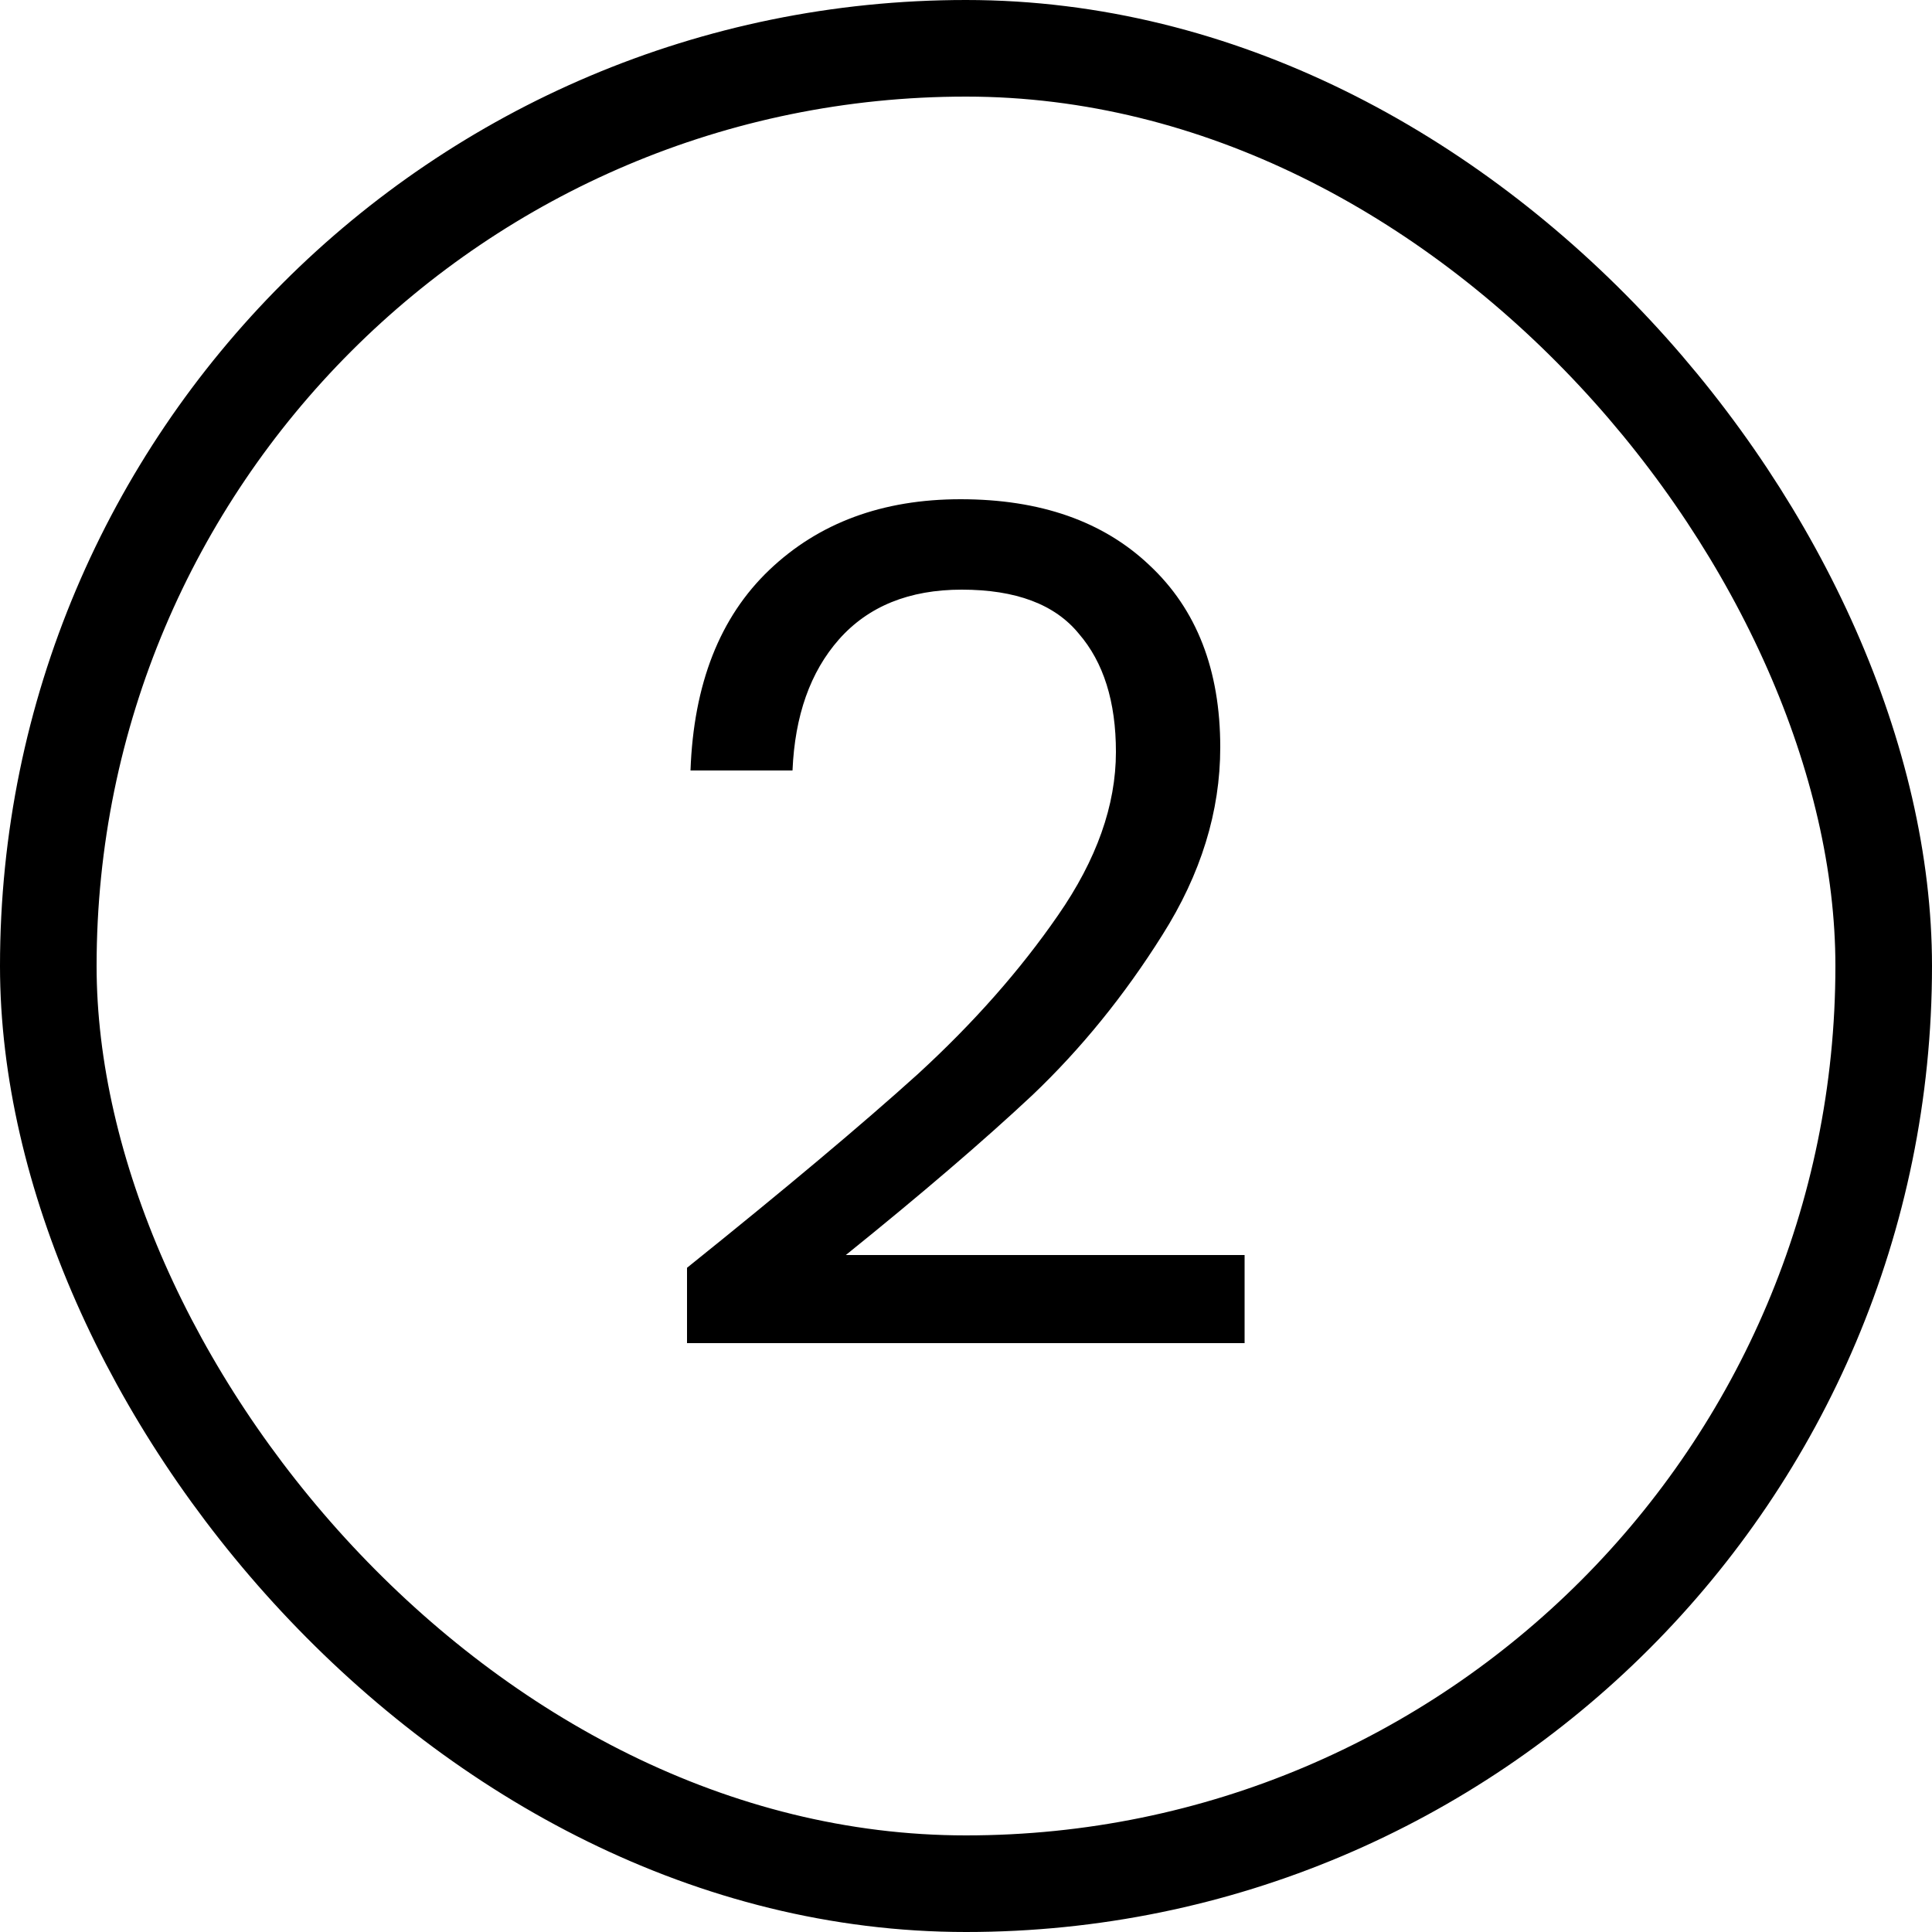
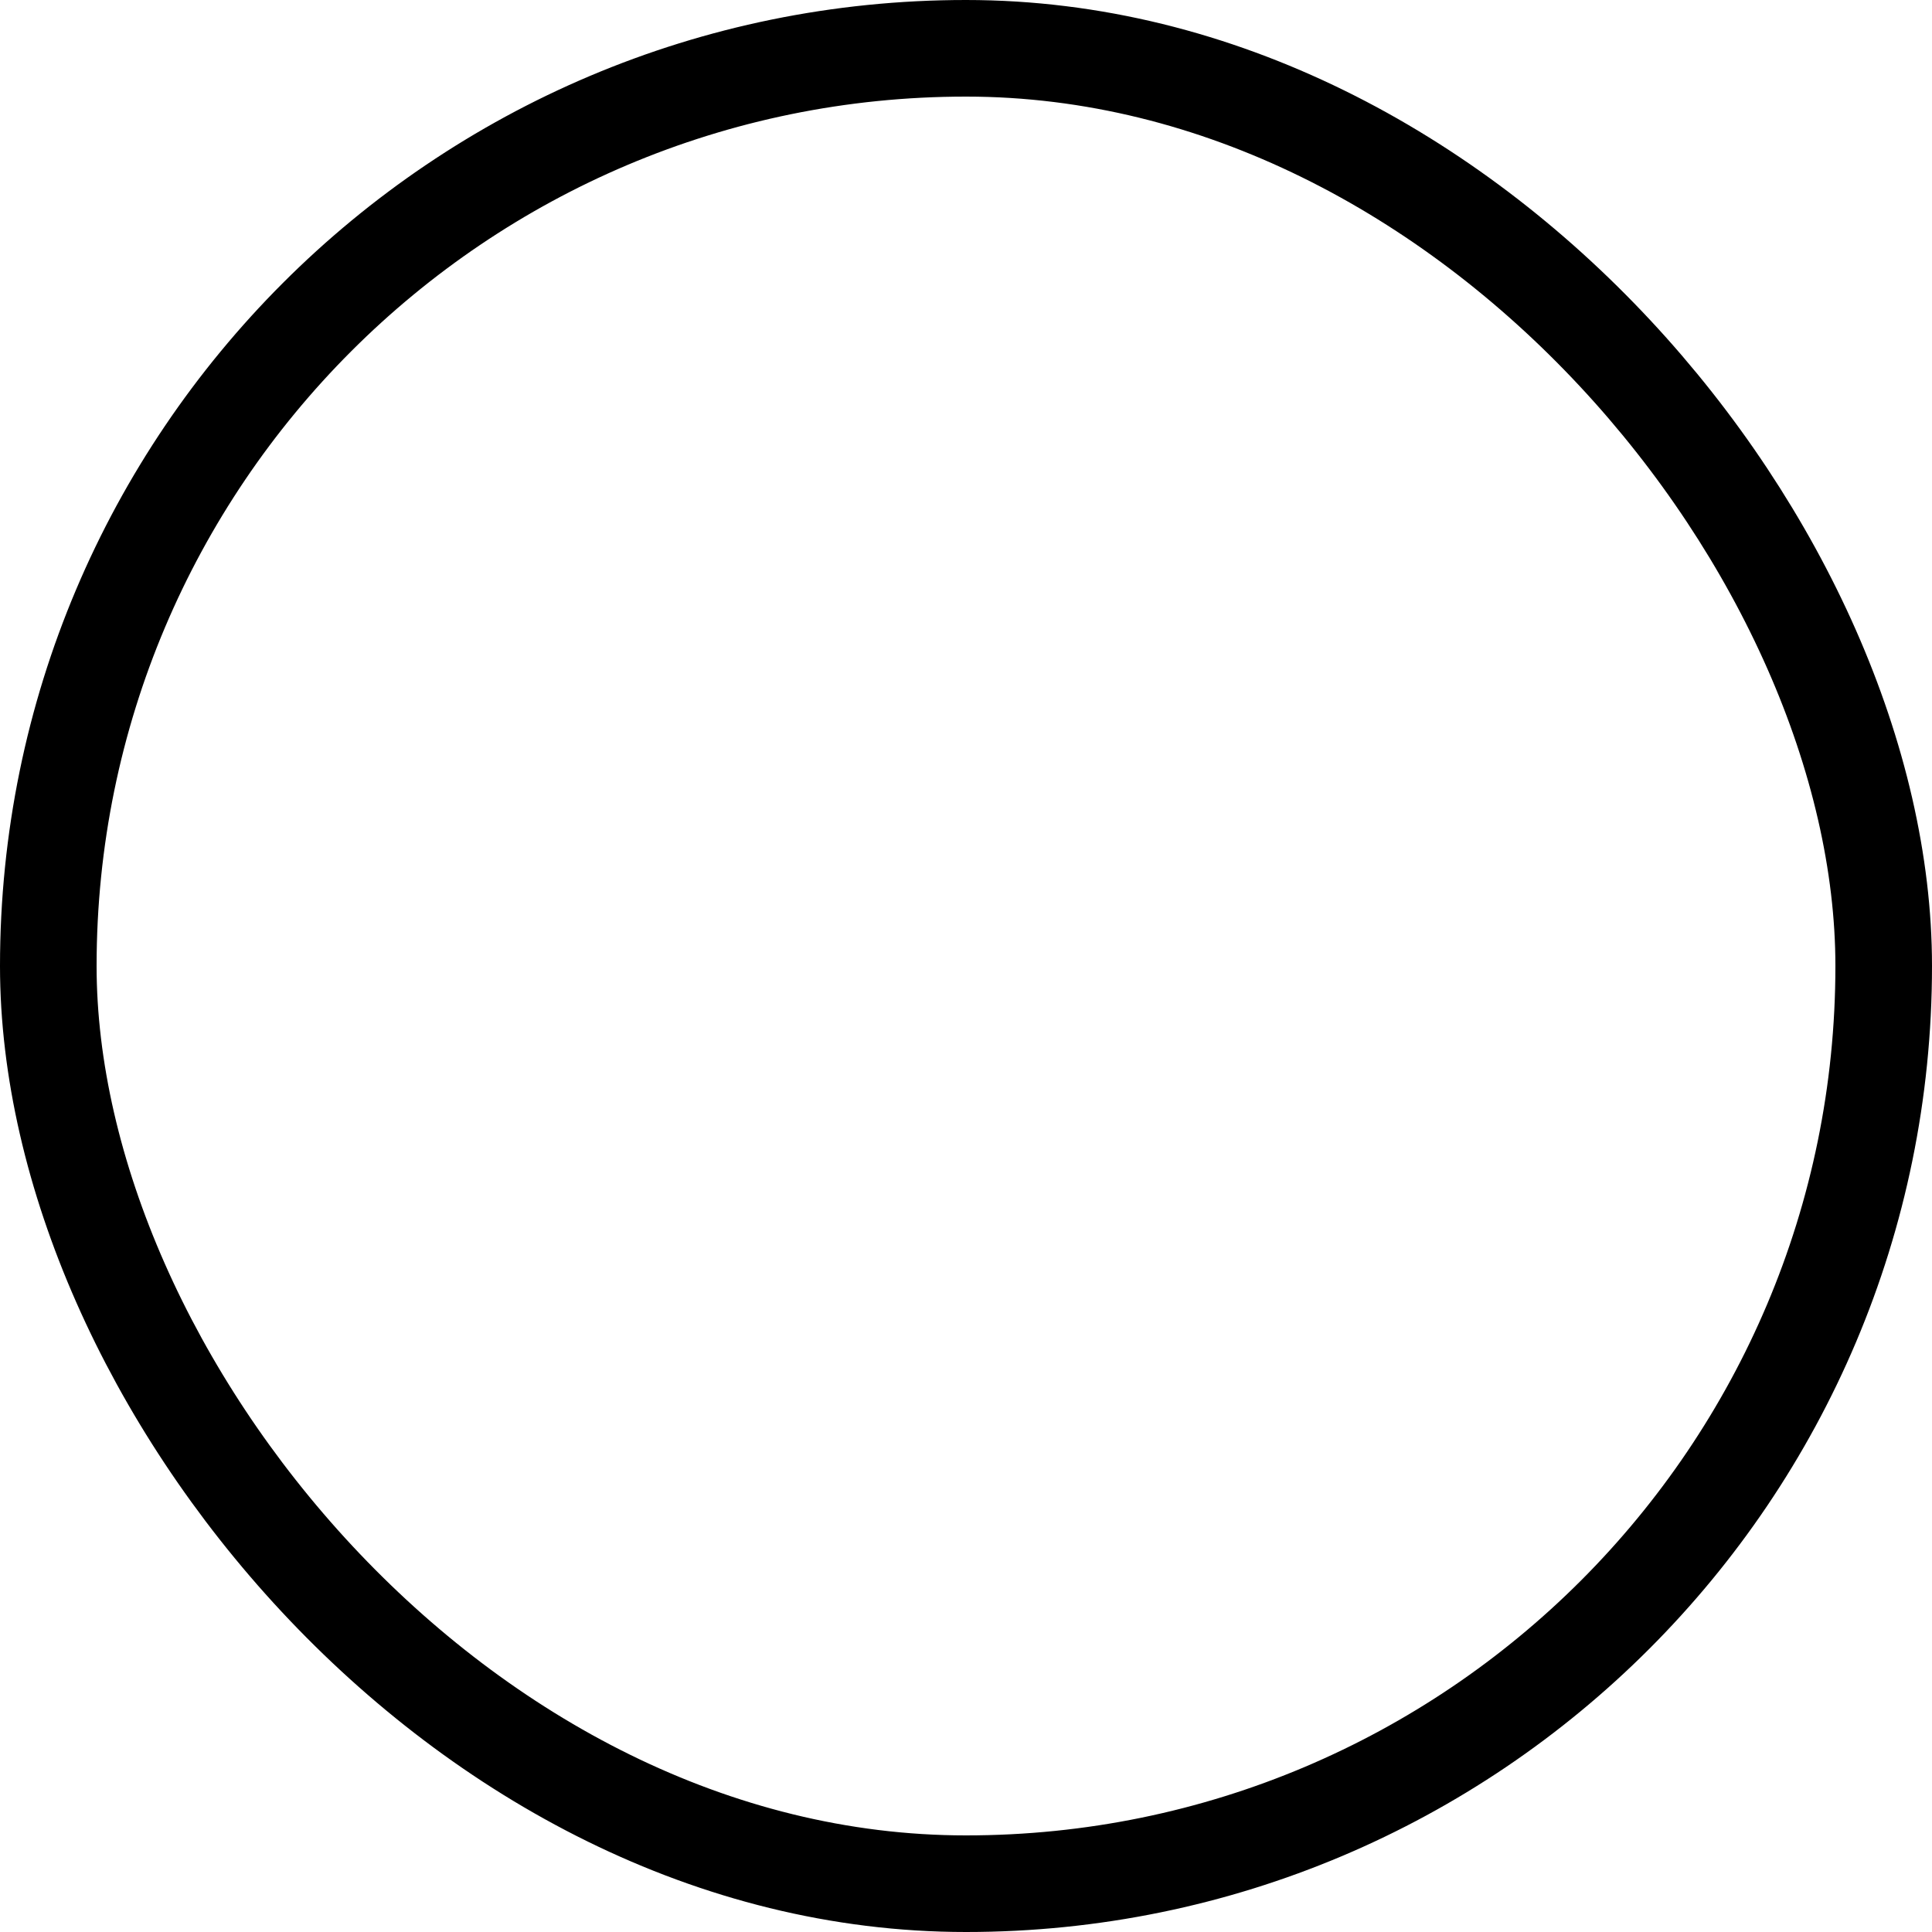
<svg xmlns="http://www.w3.org/2000/svg" width="20" height="20" viewBox="0 0 20 20" fill="none">
-   <path d="M7.112 13.124C8.128 12.308 8.924 11.64 9.5 11.12C10.076 10.592 10.56 10.044 10.952 9.476C11.352 8.9 11.552 8.336 11.552 7.784C11.552 7.264 11.424 6.856 11.168 6.56C10.92 6.256 10.516 6.104 9.956 6.104C9.412 6.104 8.988 6.276 8.684 6.62C8.388 6.956 8.228 7.408 8.204 7.976H7.148C7.18 7.08 7.452 6.388 7.964 5.9C8.476 5.412 9.136 5.168 9.944 5.168C10.768 5.168 11.42 5.396 11.9 5.852C12.388 6.308 12.632 6.936 12.632 7.736C12.632 8.4 12.432 9.048 12.032 9.68C11.64 10.304 11.192 10.856 10.688 11.336C10.184 11.808 9.54 12.36 8.756 12.992H12.884V13.904H7.112V13.124Z" fill="black" />
  <rect x="0.5" y="0.5" width="19" height="19" rx="9.5" stroke="black" />
</svg>